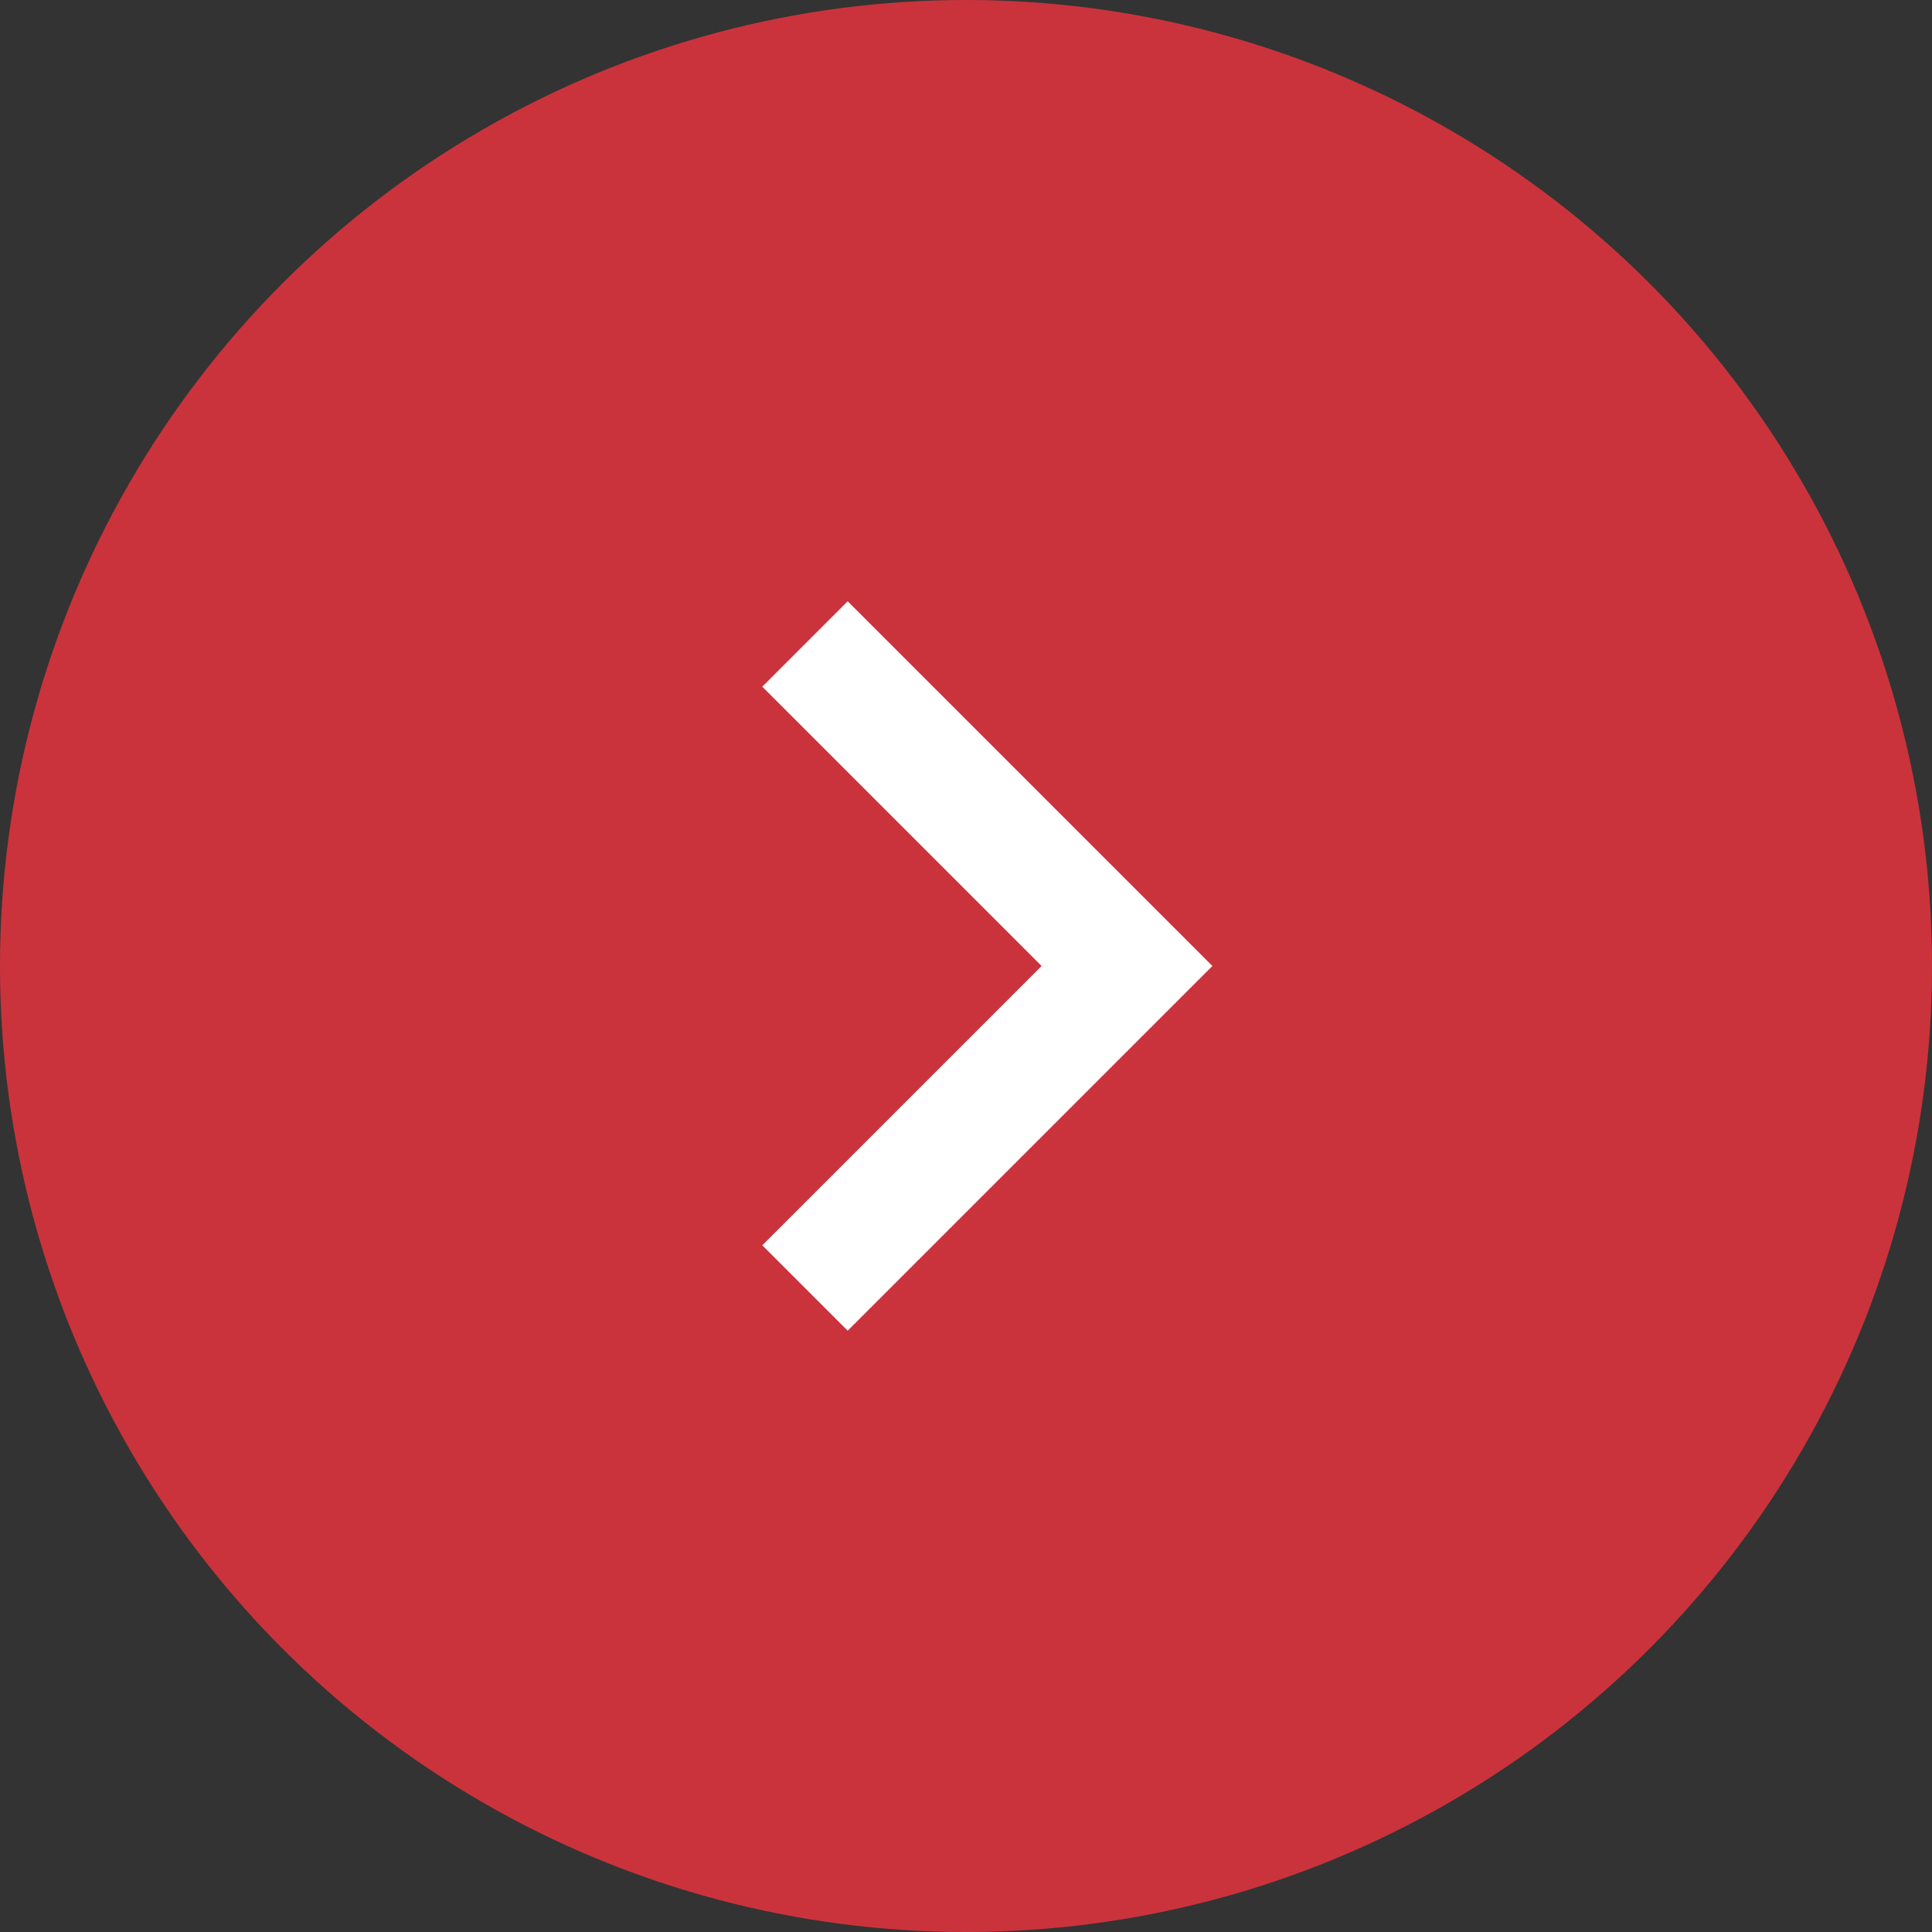
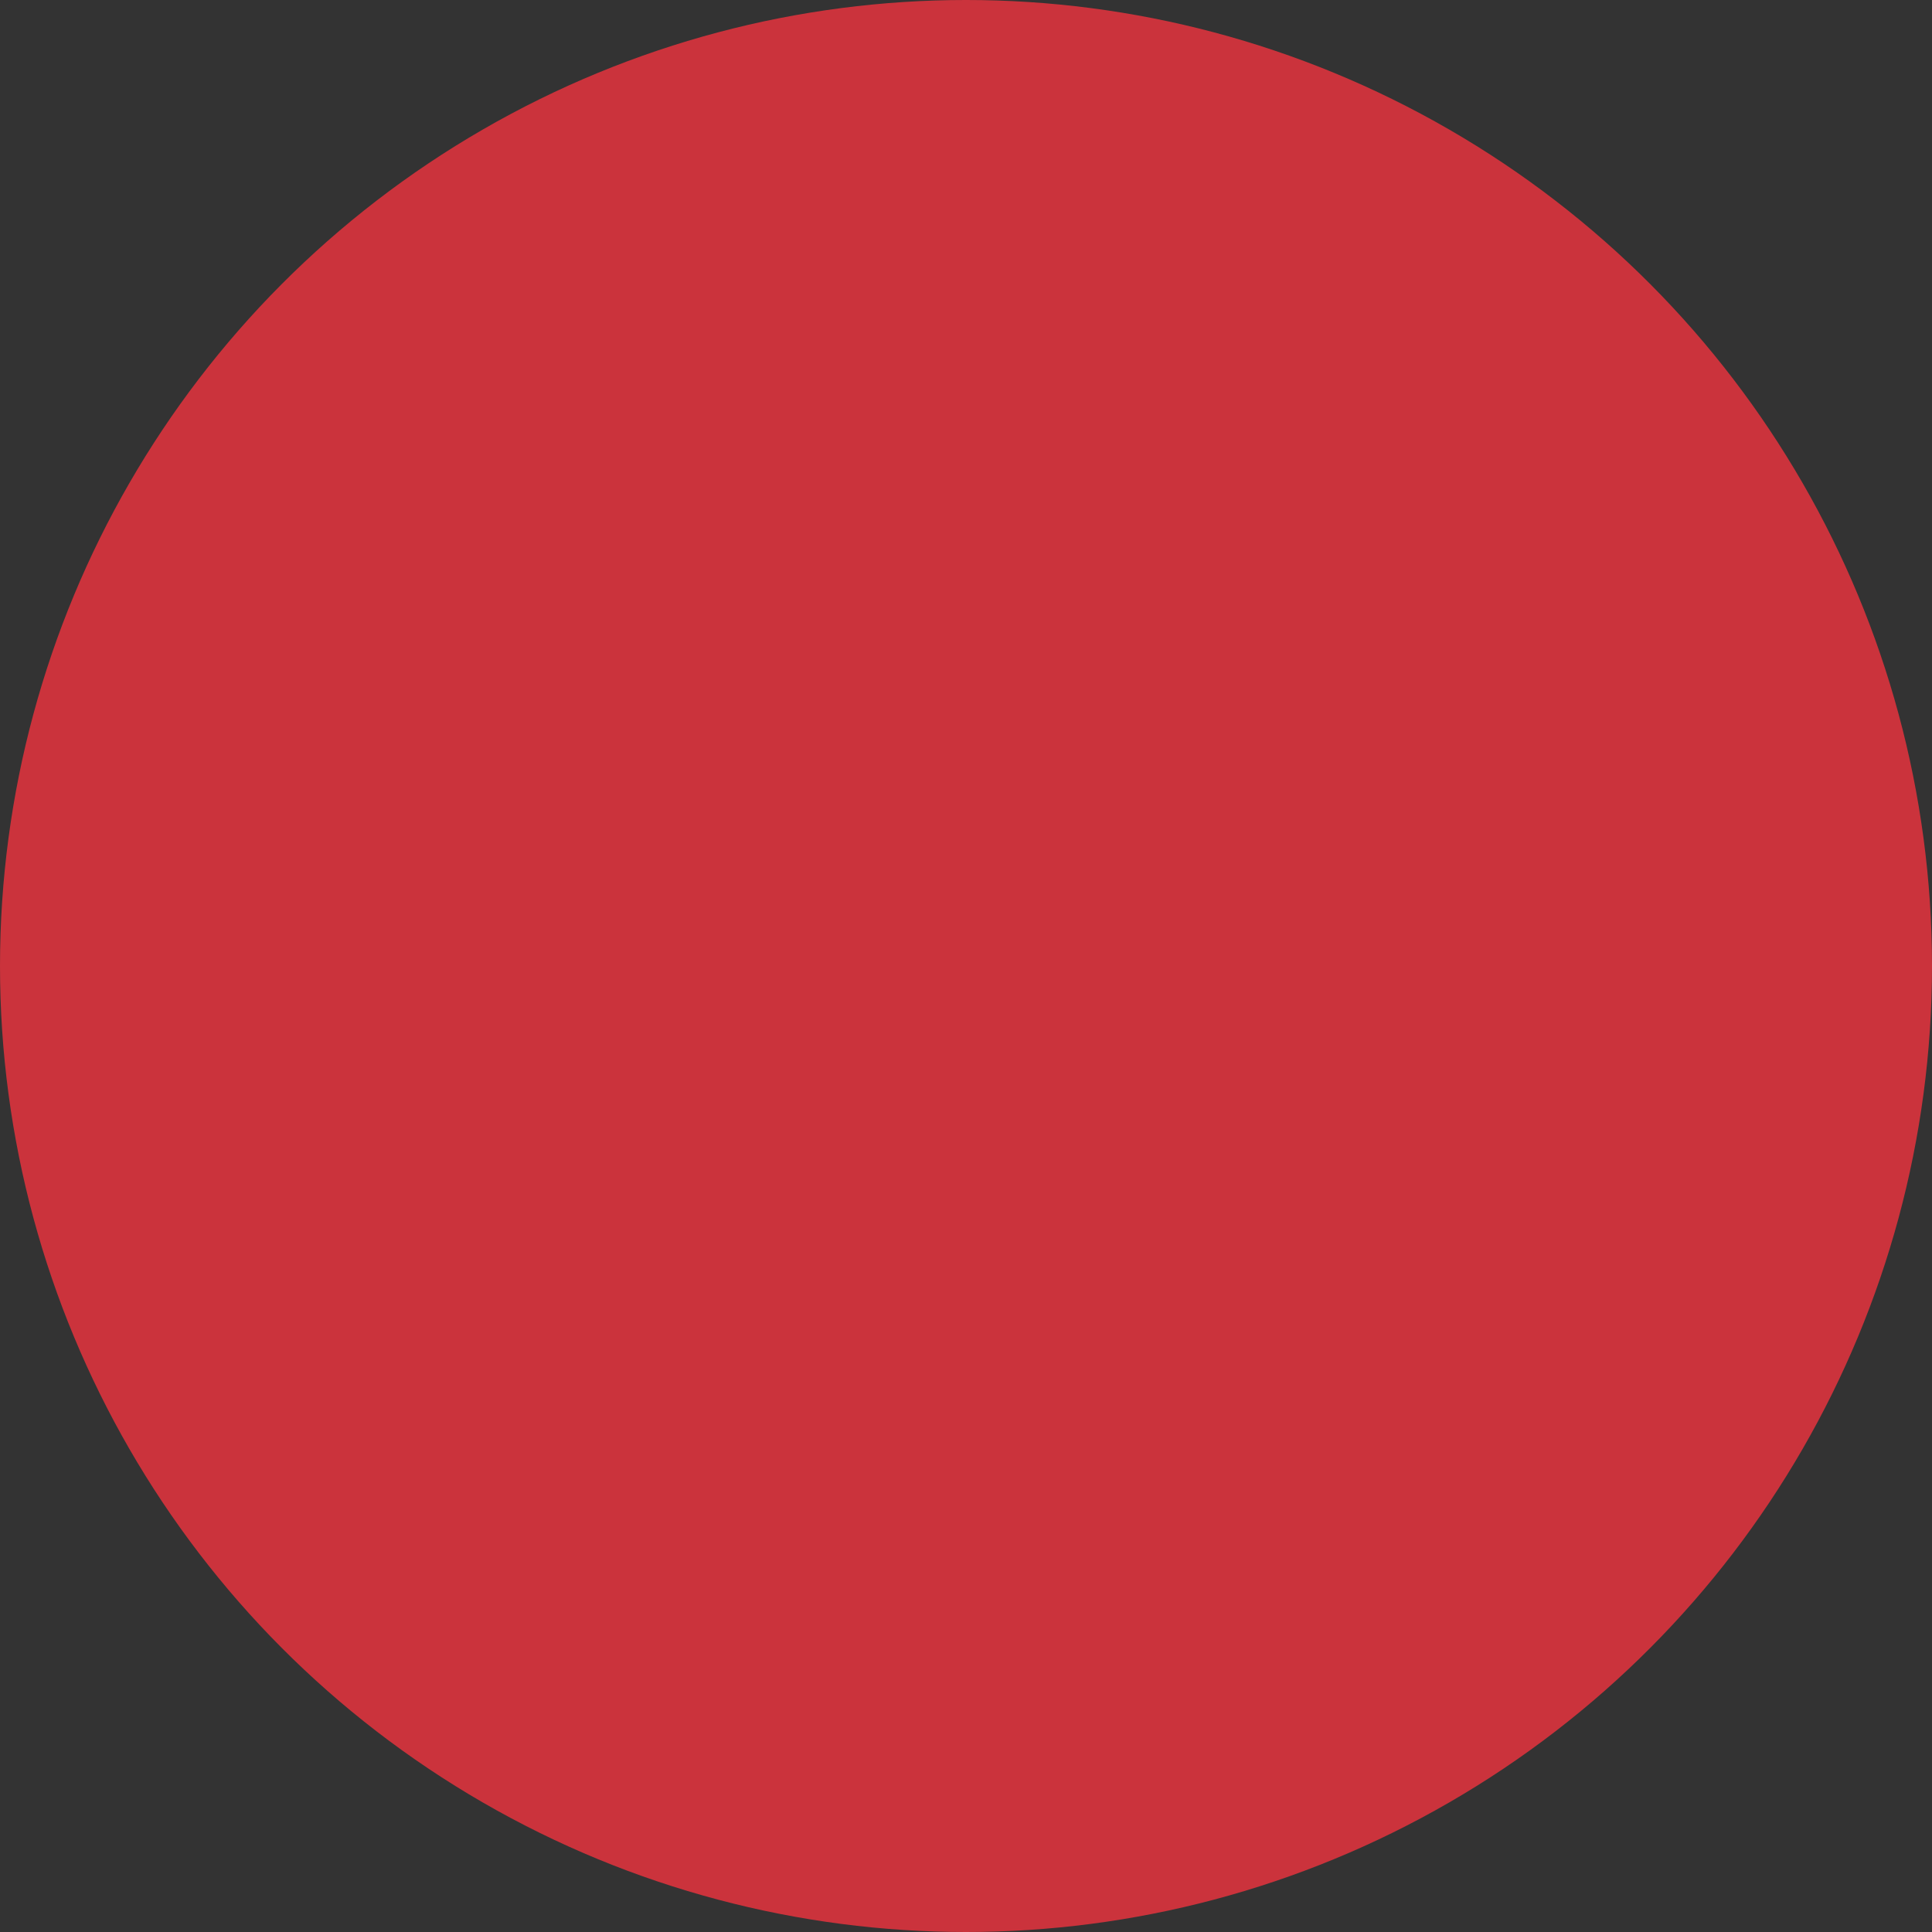
<svg xmlns="http://www.w3.org/2000/svg" width="24" height="24" viewBox="0 0 24 24" fill="none">
  <rect x="0" y="0" width="24" height="24" fill="#333333" stroke="none" />
  <circle cx="12" cy="12" r="12" fill="#CB333C" />
-   <path d="M10 8L14 12L10 16" stroke="white" stroke-width="1.5" />
</svg>